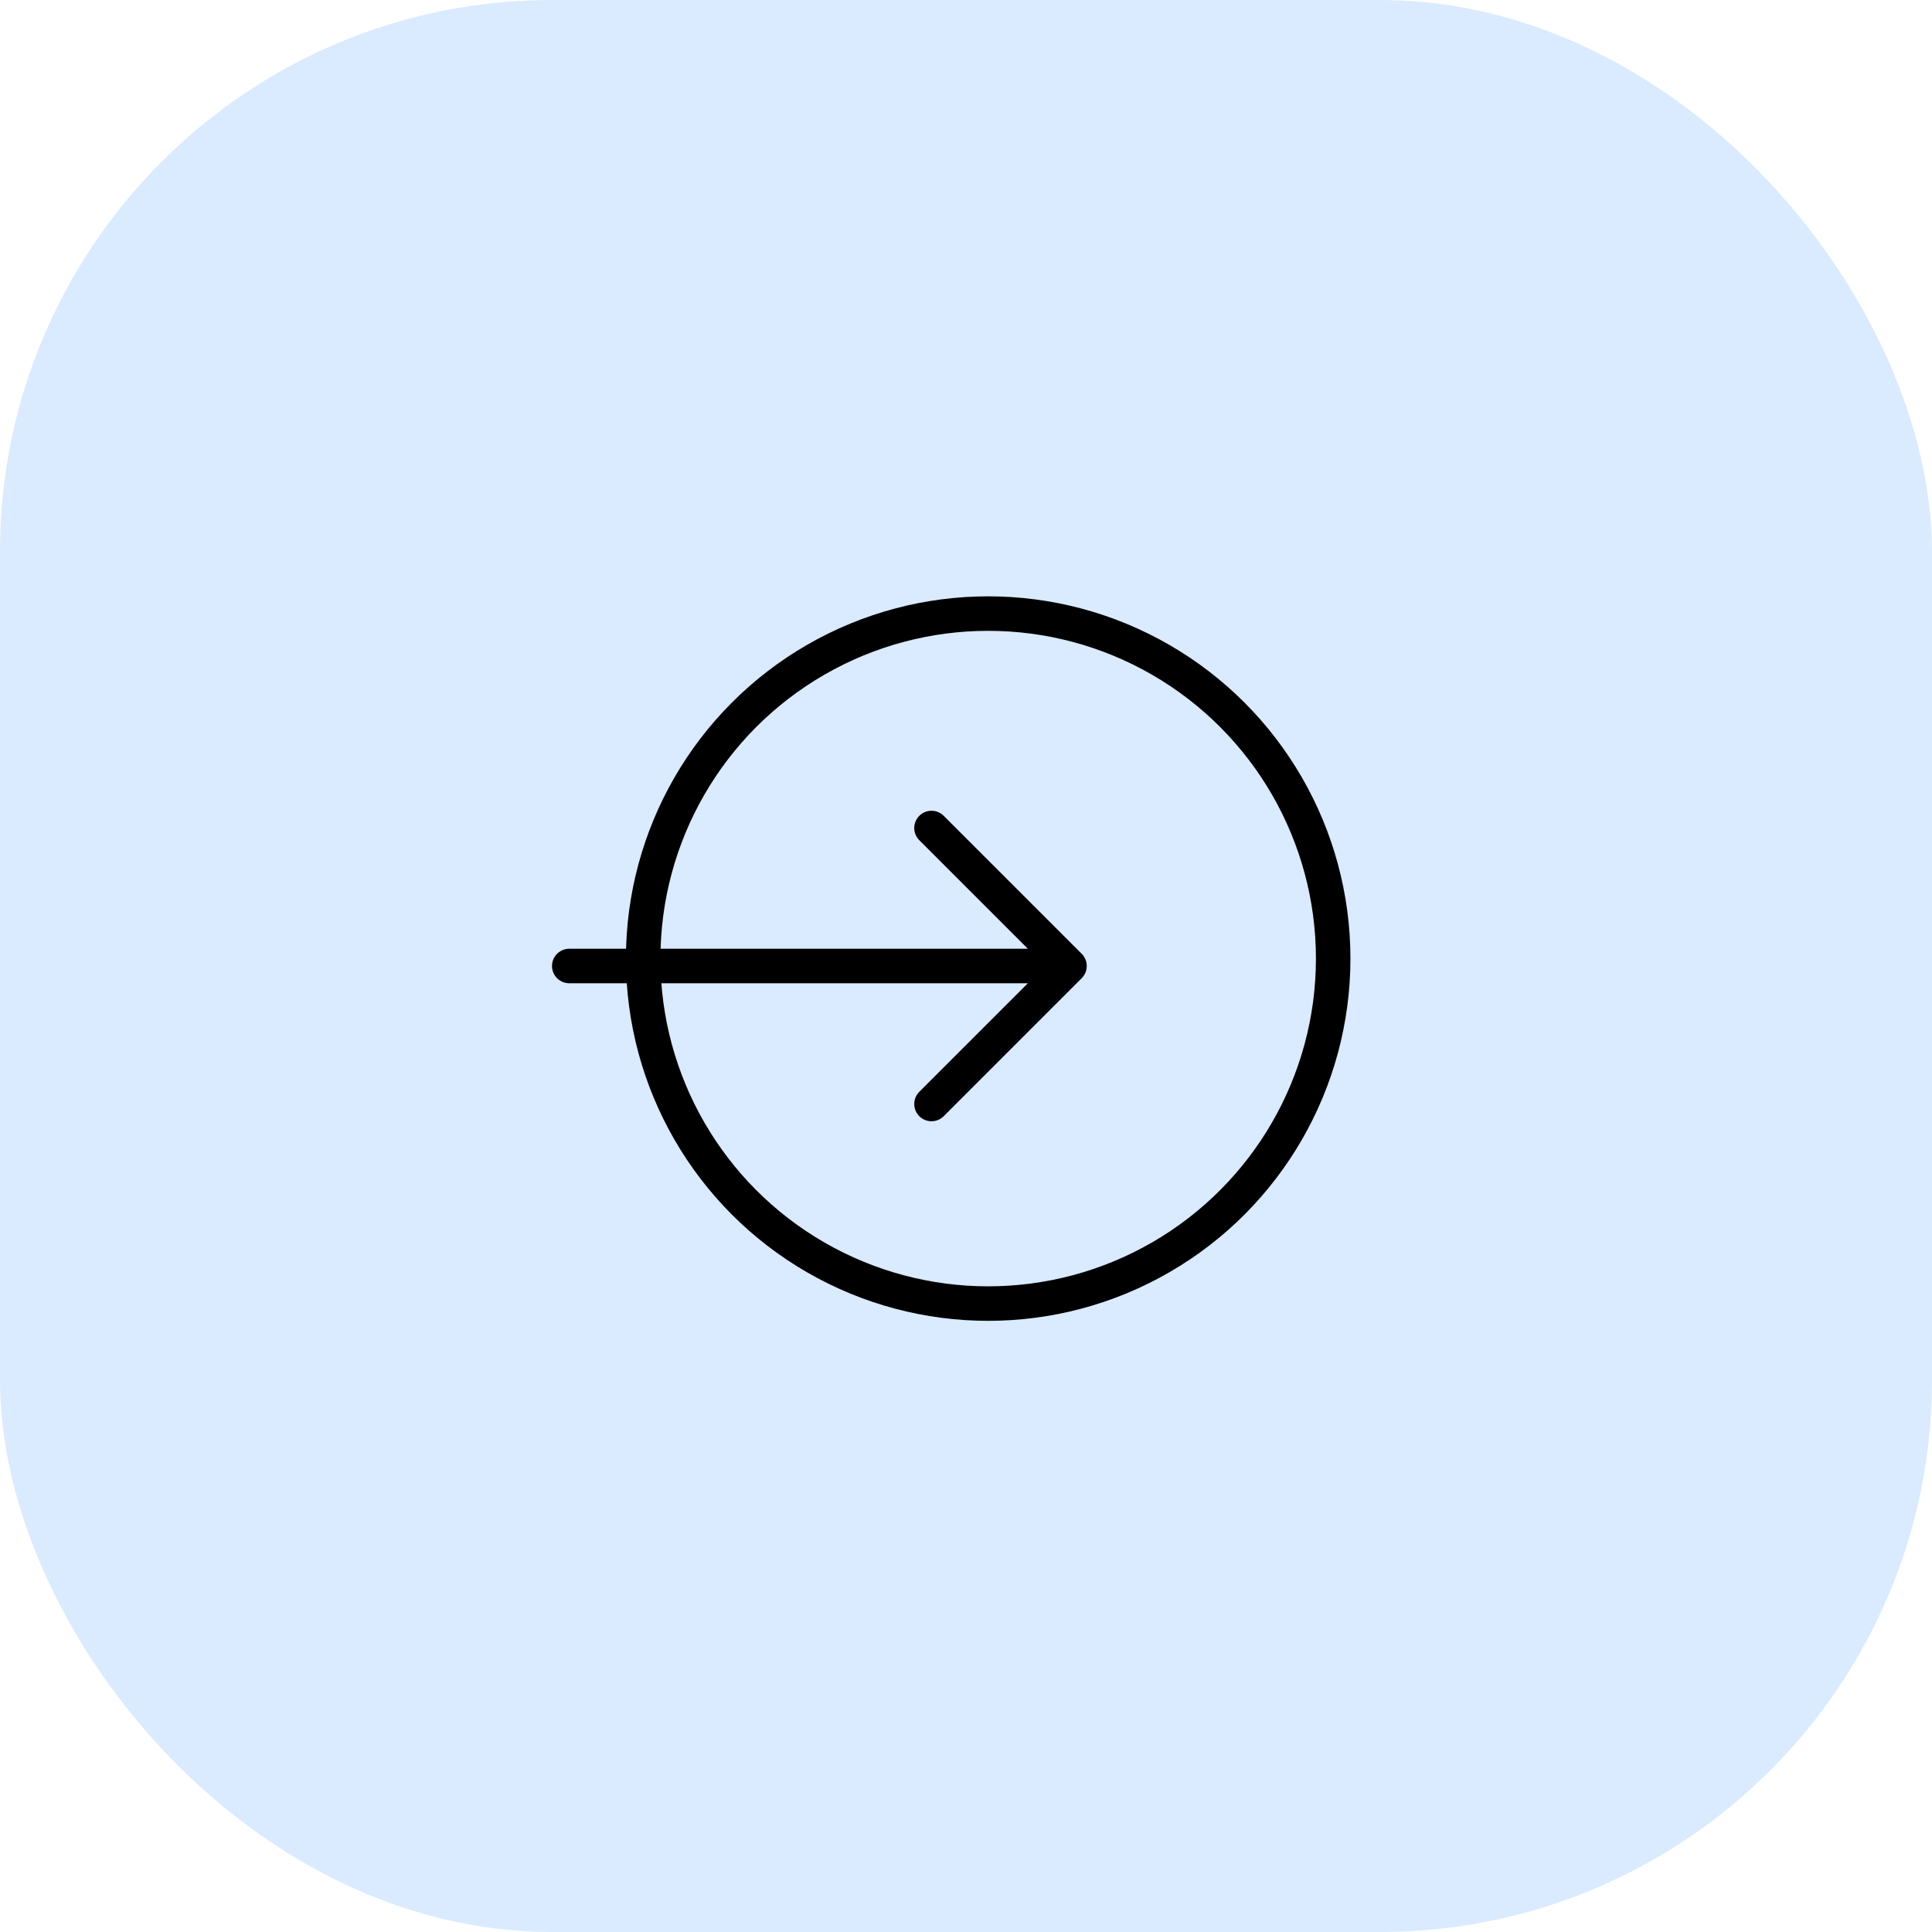
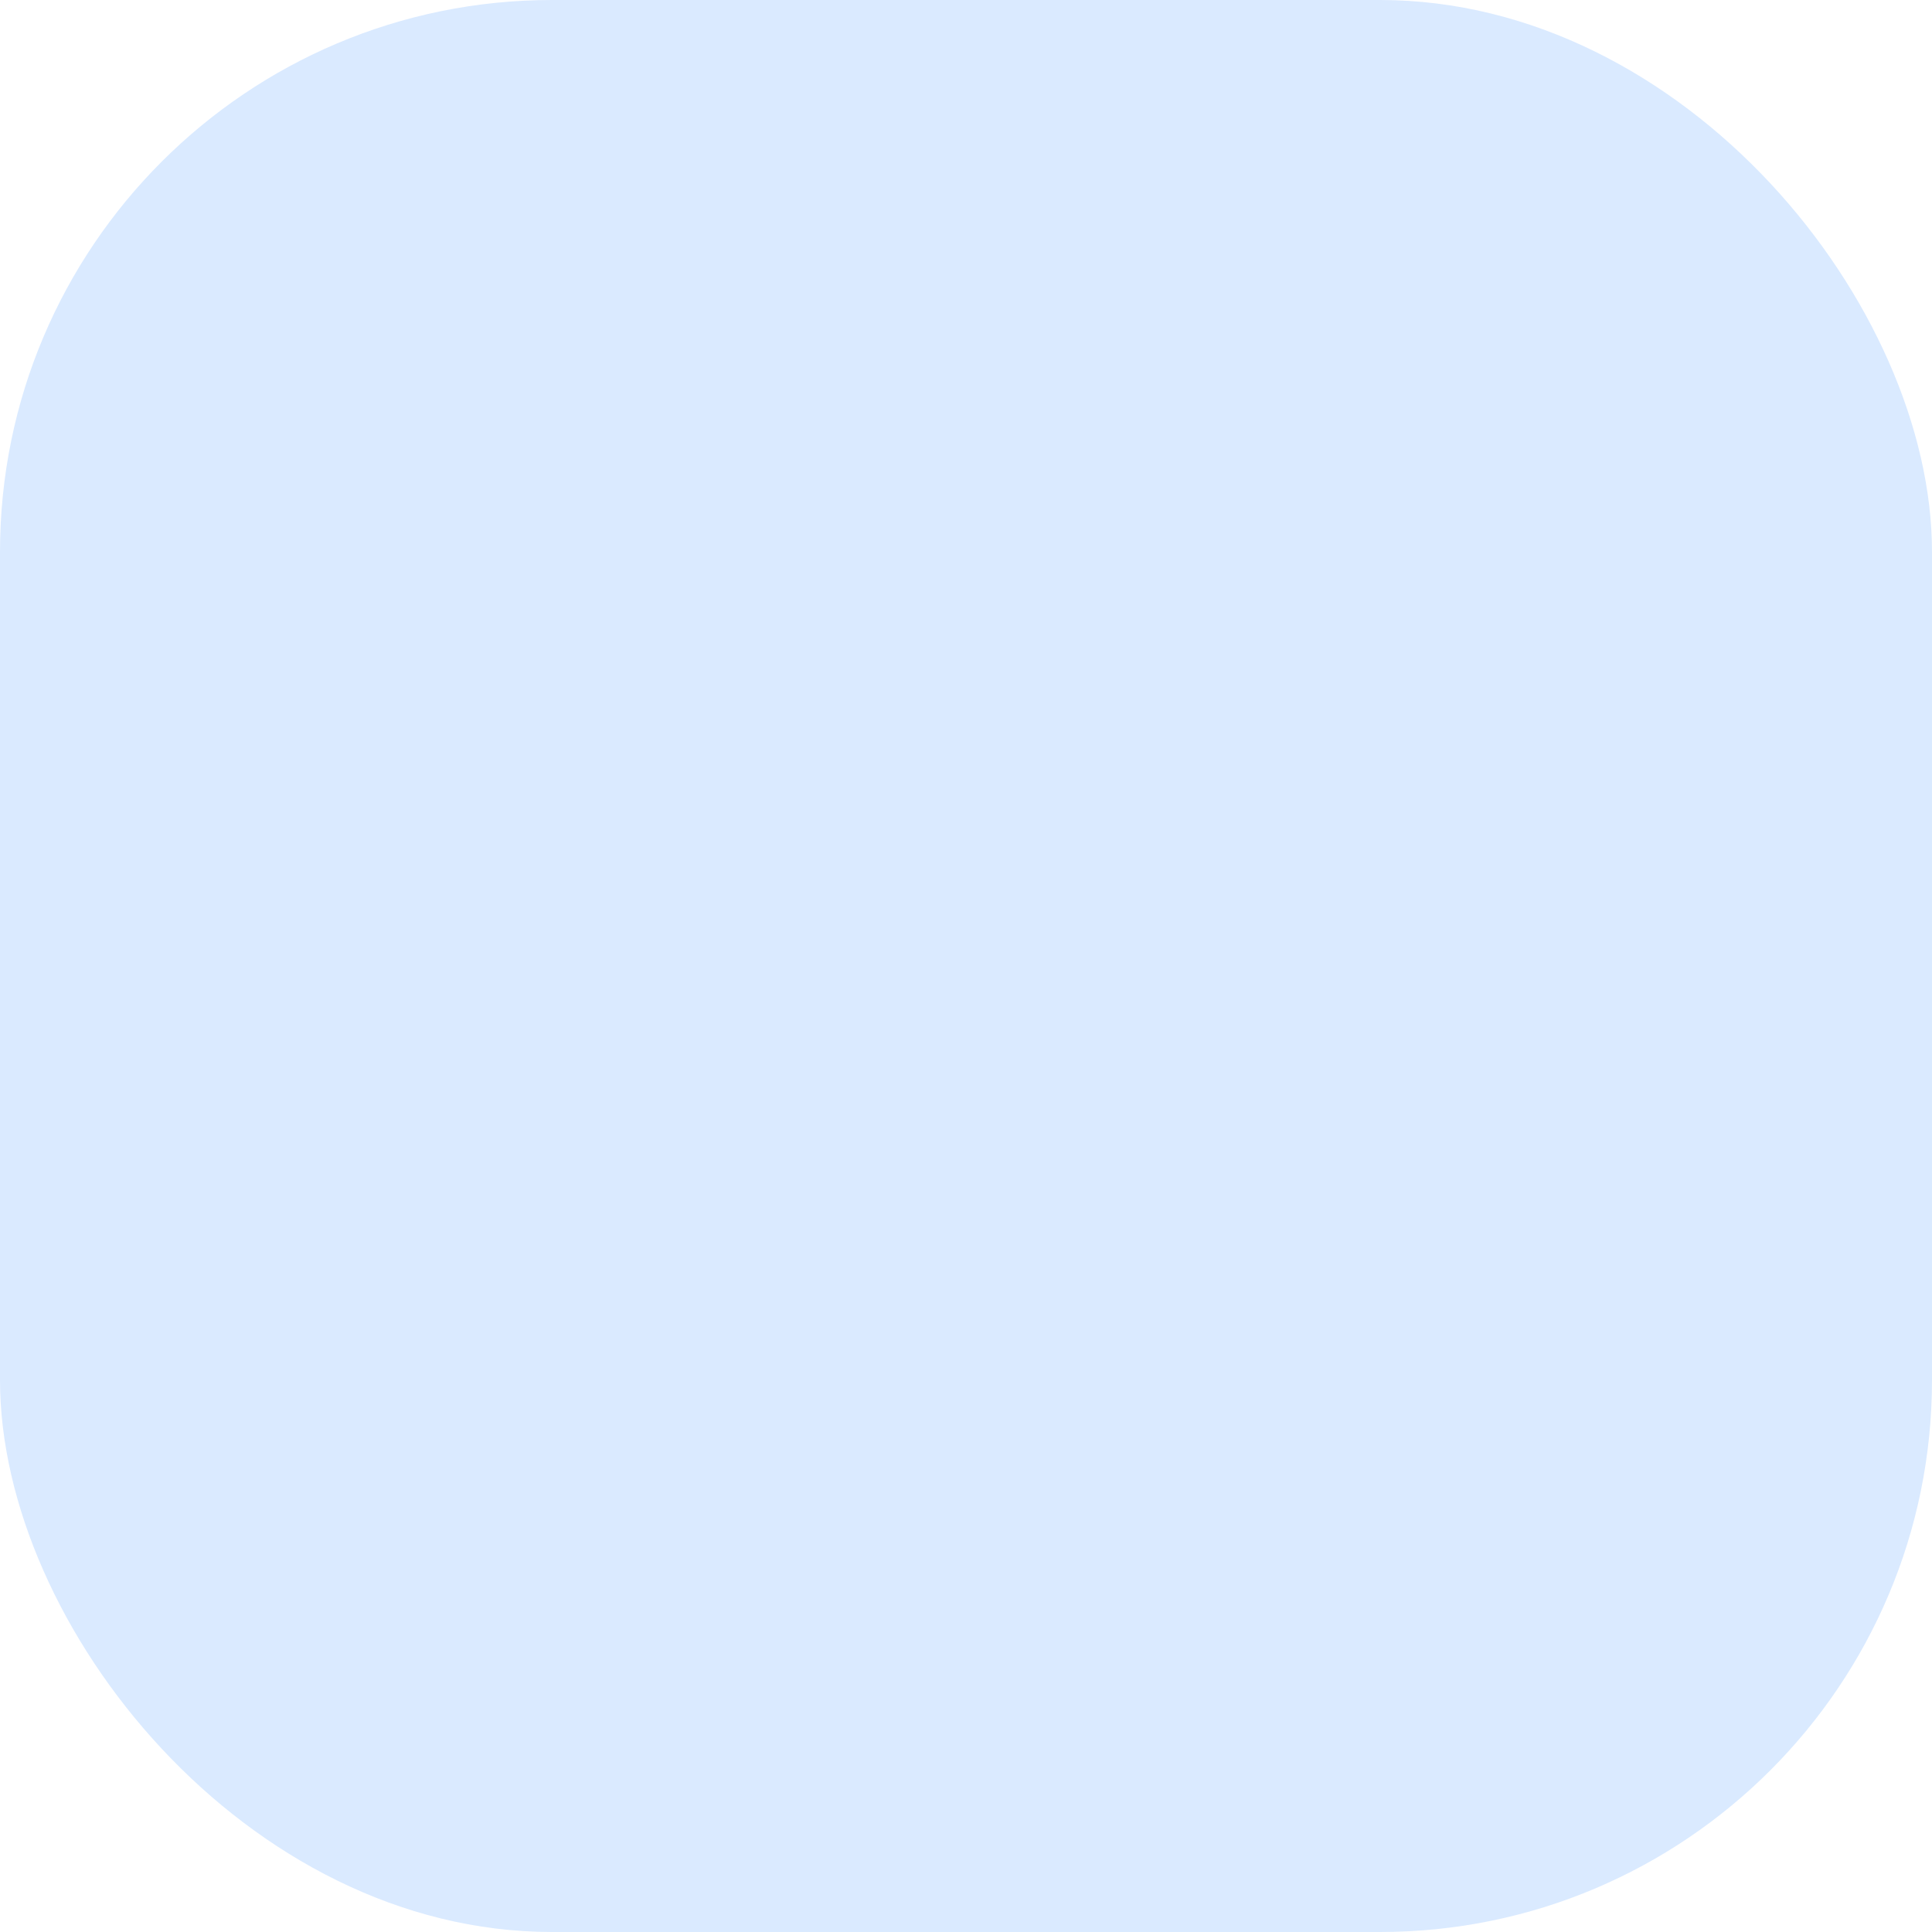
<svg xmlns="http://www.w3.org/2000/svg" width="56" height="56" viewBox="0 0 56 56" fill="none">
  <rect width="56" height="56" rx="16" fill="#DAEAFF" />
-   <circle cx="28.643" cy="27.785" r="10" stroke="black" />
-   <path d="M16.5 28H31M31 28L27 24M31 28L27 32" stroke="black" stroke-linecap="round" />
</svg>